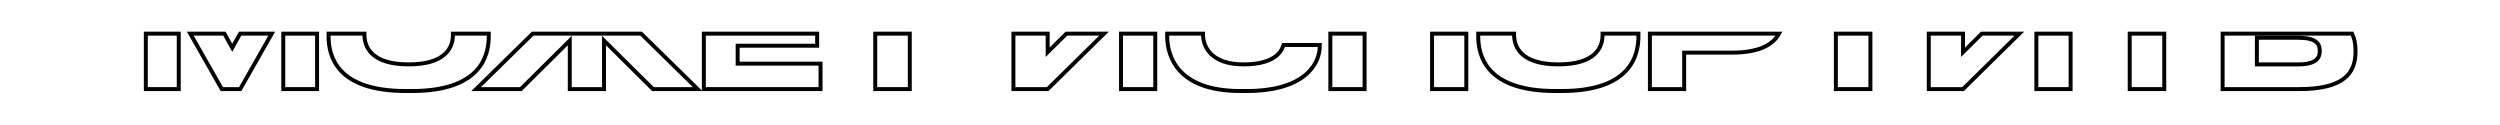
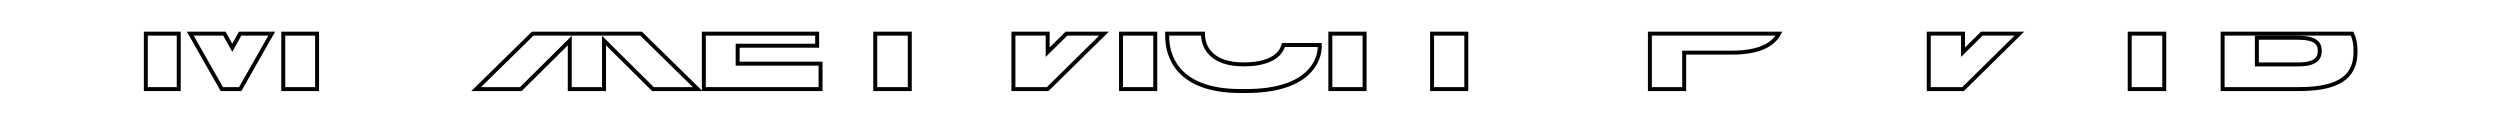
<svg xmlns="http://www.w3.org/2000/svg" version="1.1" id="Layer_1" x="0px" y="0px" viewBox="0 0 1263 63" style="enable-background:new 0 0 1263 63;" xml:space="preserve">
  <style type="text/css">
	.st0{fill:none;stroke:#000000;stroke-width:2;stroke-miterlimit:10;}
	.st1{fill:none;stroke:#000000;stroke-width:2;stroke-miterlimit:10;stroke-dasharray:11.973,11.973;}
	.st2{fill:none;}
	.st3{fill:none;stroke:#000000;stroke-width:2;}
</style>
  <g>
    <rect x="73.67" y="17" class="st3" width="16.63" height="28.01" />
    <polygon class="st3" points="117.34,24.14 113.37,17 96.13,17 112.06,45.01 121.35,45.01 137.28,17 121.32,17  " />
    <rect x="143.11" y="17" class="st3" width="17.08" height="28.01" />
-     <path class="st3" d="M228.81,17.68c0,6.39-3.79,14.85-22.35,14.85c-18.71,0-22.35-8.69-22.35-15V17h-18.12v1.35   c0,9.73,3.94,27.63,38.91,27.63h3.19c34.83,0,38.84-17.9,38.84-27.63V17h-18.12V17.68z" />
    <polygon class="st3" points="240.54,45.01 263.12,45.01 287.85,20.5 287.85,45.01 305.15,45.01 305.15,20.5 329.88,45.01    352.45,45.01 323.89,17 269.11,17  " />
    <polygon class="st3" points="355.58,45.01 414.54,45.01 414.54,32.16 372.66,32.16 372.66,23.1 412.83,23.1 412.83,17 355.58,17     " />
    <rect x="442.17" y="17" class="st3" width="17.45" height="28.01" />
    <rect x="566.34" y="17" class="st3" width="17.3" height="28.01" />
    <polygon class="st3" points="529.28,26.37 529.28,17 511.98,17 511.98,45.01 529.28,45.01 557.75,17 538.76,17  " />
    <path class="st3" d="M589.66,18.28c0,9.8,4.98,27.7,36.98,27.7h3.04c31.56,0,37.06-15.45,37.06-22.43v-0.82H648.4   c-0.45,1.26-2.23,9.8-20.13,9.8c-16.11,0-20.5-8.61-20.5-15.15V17h-18.12V18.28z" />
    <rect x="672.09" y="17" class="st3" width="17.3" height="28.01" />
    <rect x="723.48" y="17" class="st3" width="17.3" height="28.01" />
-     <path class="st3" d="M809.62,17.68c0,6.39-3.79,14.85-22.35,14.85c-18.71,0-22.35-8.69-22.35-15V17H746.8v1.35   c0,9.73,3.94,27.63,38.91,27.63h3.19c34.83,0,38.84-17.9,38.84-27.63V17h-18.12V17.68z" />
    <path class="st3" d="M833.54,45.01h17.3V26.59h24.13c13.62,0,20.71-3.92,23.8-9.59h-65.24V45.01z" />
-     <rect x="927.48" y="17" class="st3" width="17.45" height="28.01" />
-     <rect x="1028.77" y="17" class="st3" width="17.3" height="28.01" />
    <polygon class="st3" points="991.72,26.37 991.72,17 974.42,17 974.42,45.01 991.72,45.01 1020.18,17 1001.2,17  " />
    <rect x="1075.93" y="17" class="st3" width="17.45" height="28.01" />
-     <path class="st3" d="M1122.87,17v28.01h38.76c23.02,0,28.37-8.47,28.37-18.86v-0.74c0-3.01-0.48-5.87-1.73-8.41H1122.87z    M1171.95,25.85c0,3.64-2.23,6.68-10.77,6.68h-21.01V19.09h21.01c8.54,0,10.77,2.75,10.77,6.54V25.85z" />
+     <path class="st3" d="M1122.87,17v28.01h38.76c23.02,0,28.37-8.47,28.37-18.86v-0.74c0-3.01-0.48-5.87-1.73-8.41z    M1171.95,25.85c0,3.64-2.23,6.68-10.77,6.68h-21.01V19.09h21.01c8.54,0,10.77,2.75,10.77,6.54V25.85z" />
  </g>
</svg>